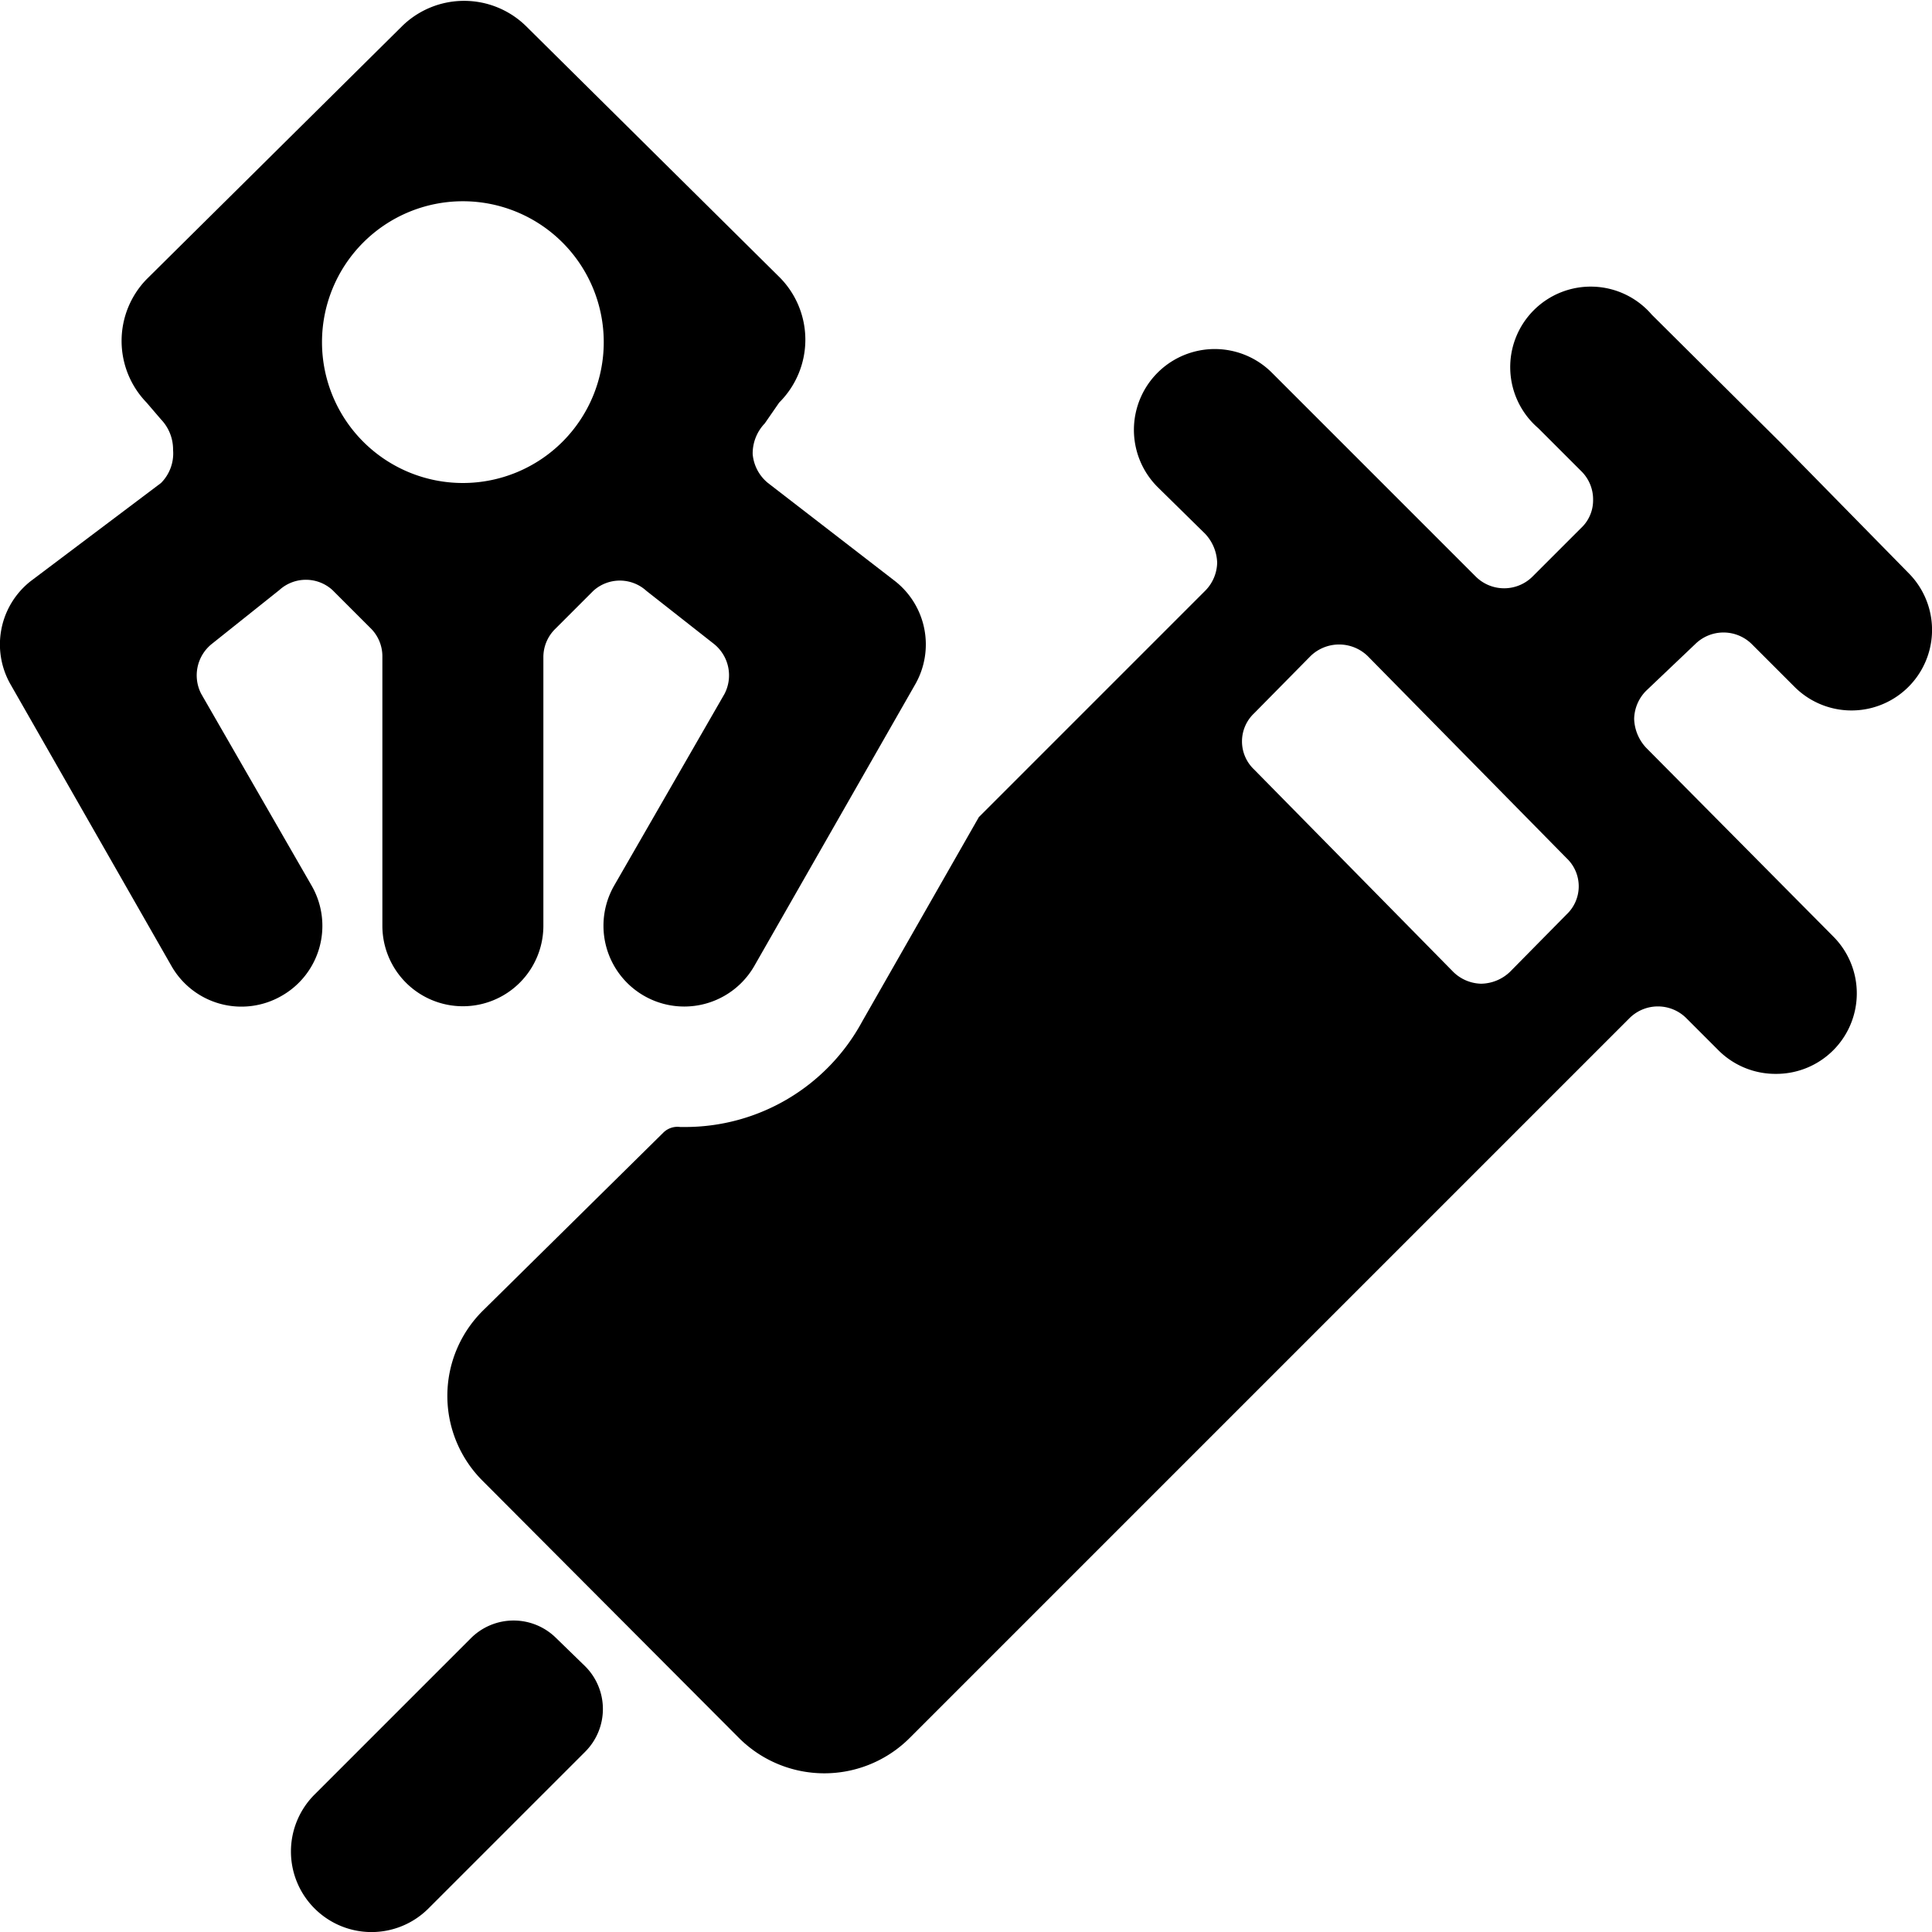
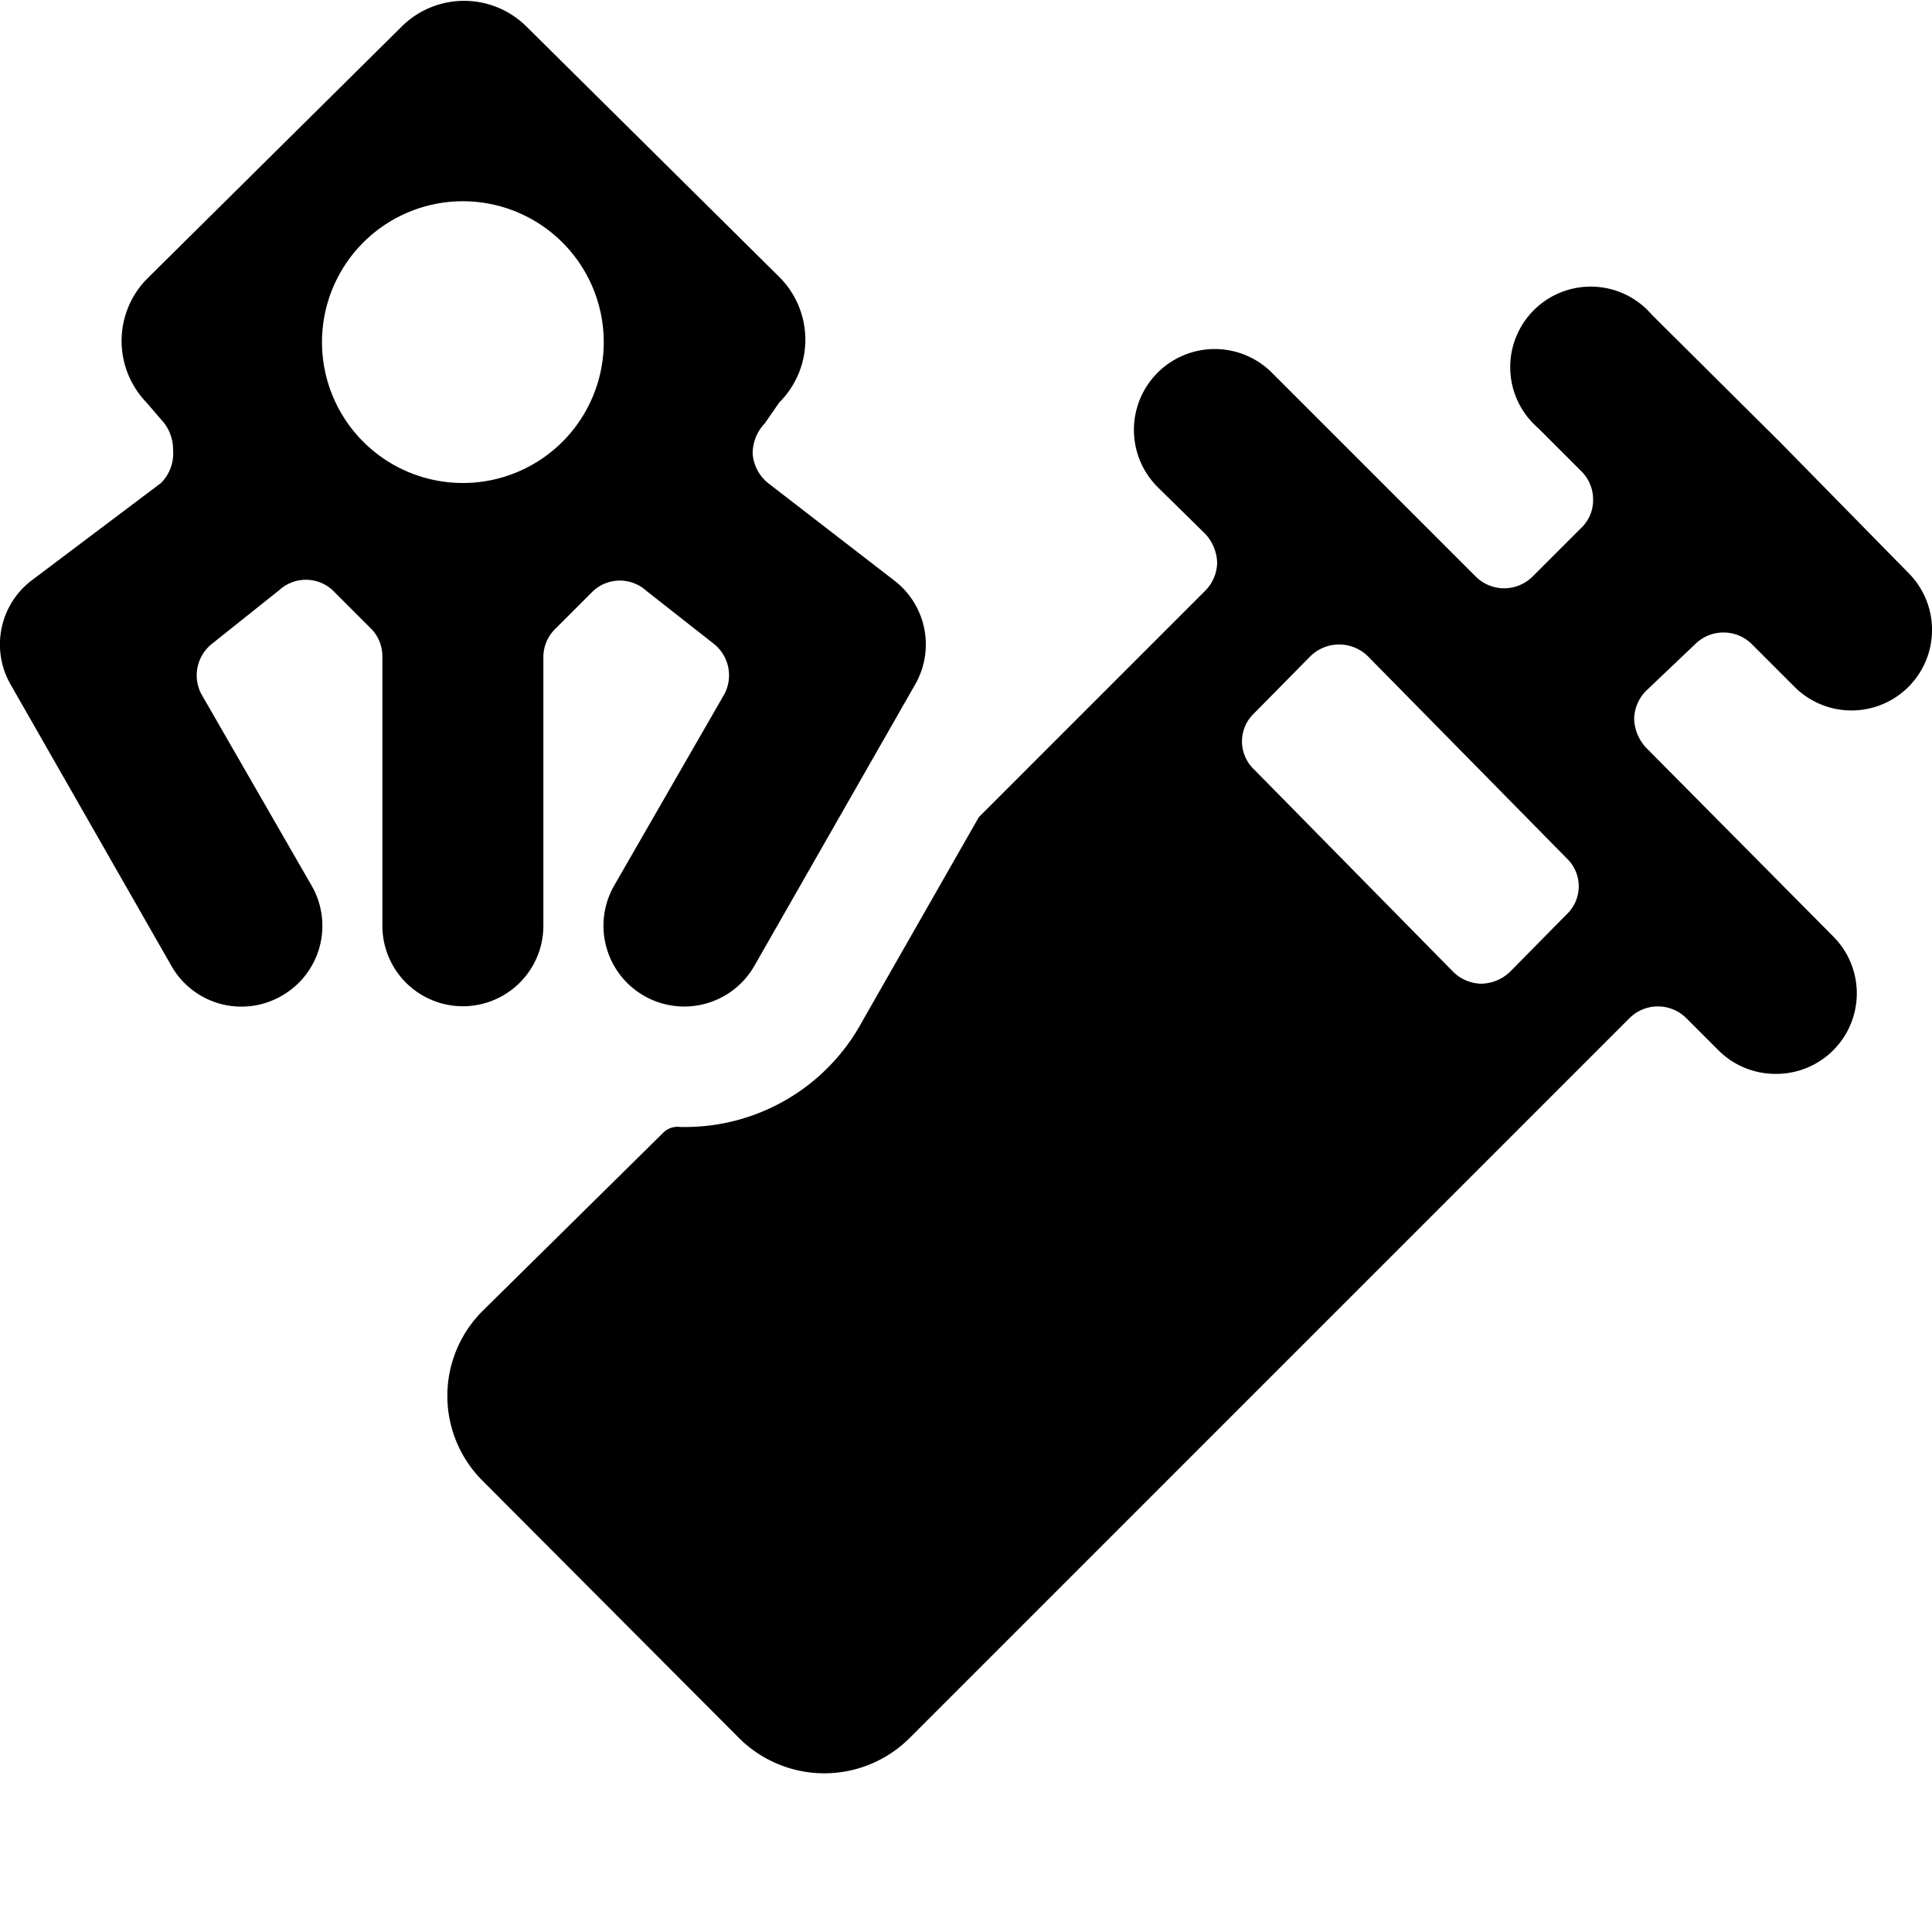
<svg xmlns="http://www.w3.org/2000/svg" viewBox="0 0 24 24">
  <g>
    <path d="M3.5 12.37A1 1 0 0 0 3.87 11L2.5 8.62A0.5 0.5 0 0 1 2.63 8l0.84 -0.67a0.49 0.49 0 0 1 0.66 0l0.47 0.47a0.49 0.49 0 0 1 0.15 0.36v3.34a1 1 0 0 0 2 0V8.17a0.49 0.49 0 0 1 0.15 -0.36l0.47 -0.47a0.49 0.49 0 0 1 0.66 0l0.84 0.66a0.5 0.5 0 0 1 0.13 0.62L7.63 11a1 1 0 0 0 1.74 1l2 -3.5a1 1 0 0 0 -0.25 -1.28L9.54 6a0.52 0.52 0 0 1 -0.19 -0.36 0.54 0.54 0 0 1 0.15 -0.38L9.68 5a1.1 1.1 0 0 0 0 -1.56L6.53 0.32A1.1 1.1 0 0 0 5 0.32L1.82 3.47a1.1 1.1 0 0 0 0 1.53l0.18 0.21a0.54 0.54 0 0 1 0.15 0.38A0.52 0.52 0 0 1 2 6L0.38 7.22A1 1 0 0 0 0.13 8.5l2 3.5a1 1 0 0 0 1.37 0.37ZM5.75 2.5A1.75 1.75 0 1 1 4 4.25 1.75 1.75 0 0 1 5.75 2.5Z" fill="#000000" stroke-width="1" />
-     <path d="M6.91 20.35a0.75 0.75 0 0 0 -1.06 0l-1.94 1.94a1 1 0 0 0 0 1.42 1 1 0 0 0 1.41 0l1.95 -1.95a0.75 0.75 0 0 0 0 -1.06Z" fill="#000000" stroke-width="1" />
    <path d="M21.06 8a0.5 0.5 0 0 1 0.7 0l0.53 0.53a1 1 0 1 0 1.42 -1.41L22.12 5.5l-1.6 -1.59a1 1 0 1 0 -1.41 1.41l0.53 0.53a0.49 0.49 0 0 1 0.15 0.36 0.47 0.47 0 0 1 -0.15 0.35l-0.6 0.6a0.5 0.5 0 0 1 -0.71 0L15.8 4.63a1 1 0 1 0 -1.42 1.42l0.59 0.58a0.55 0.55 0 0 1 0.15 0.36 0.51 0.51 0 0 1 -0.15 0.35l-2.81 2.81 -1.45 2.54A2.5 2.5 0 0 1 8.5 14h-0.05a0.25 0.25 0 0 0 -0.21 0.07L6 16.28a1.49 1.49 0 0 0 0 2.12l3.18 3.19a1.5 1.5 0 0 0 2.12 0l8.94 -8.94a0.5 0.5 0 0 1 0.71 0l0.4 0.4a1 1 0 0 0 0.71 0.29 1 1 0 0 0 0.71 -0.29 1 1 0 0 0 0 -1.42l-2.32 -2.34a0.55 0.55 0 0 1 -0.15 -0.36 0.51 0.51 0 0 1 0.15 -0.35Zm-1.6 2.66a0.48 0.48 0 0 1 0 0.7l-0.7 0.71a0.53 0.53 0 0 1 -0.36 0.15 0.51 0.51 0 0 1 -0.35 -0.15l-2.47 -2.51a0.48 0.48 0 0 1 0 -0.7l0.7 -0.71a0.51 0.51 0 0 1 0.71 0Z" fill="#000000" stroke-width="1" />
  </g>
</svg>